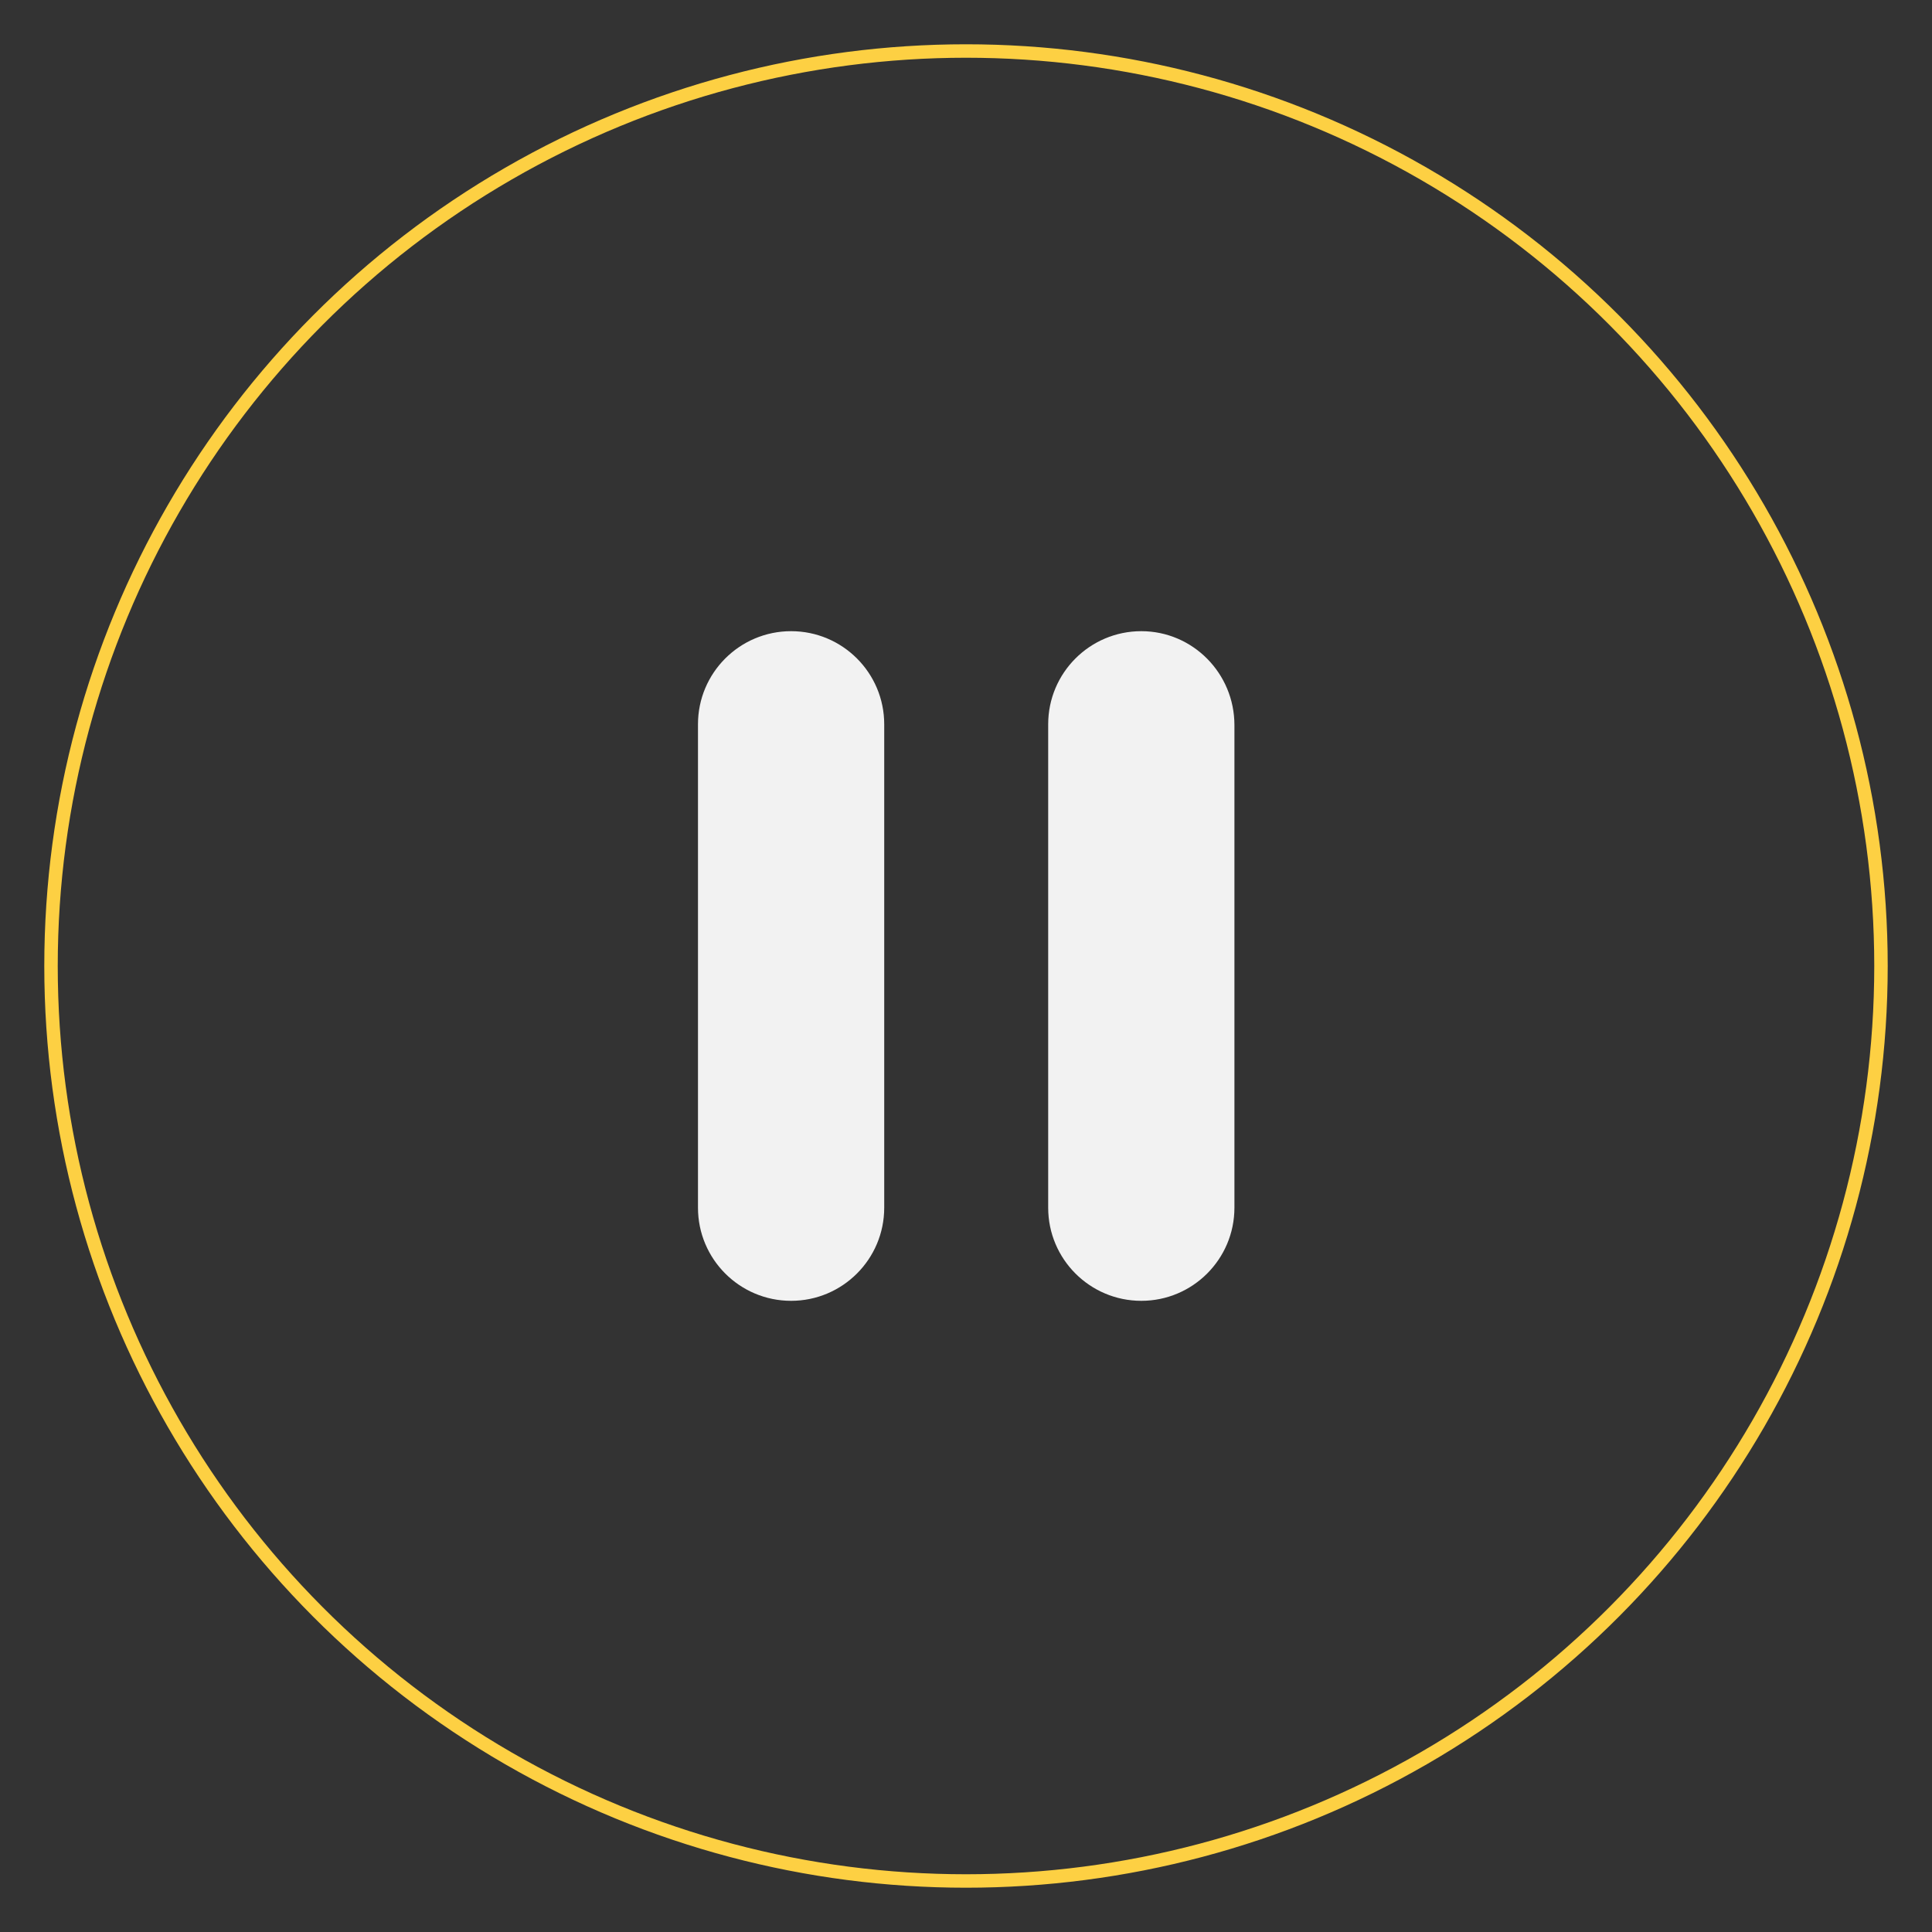
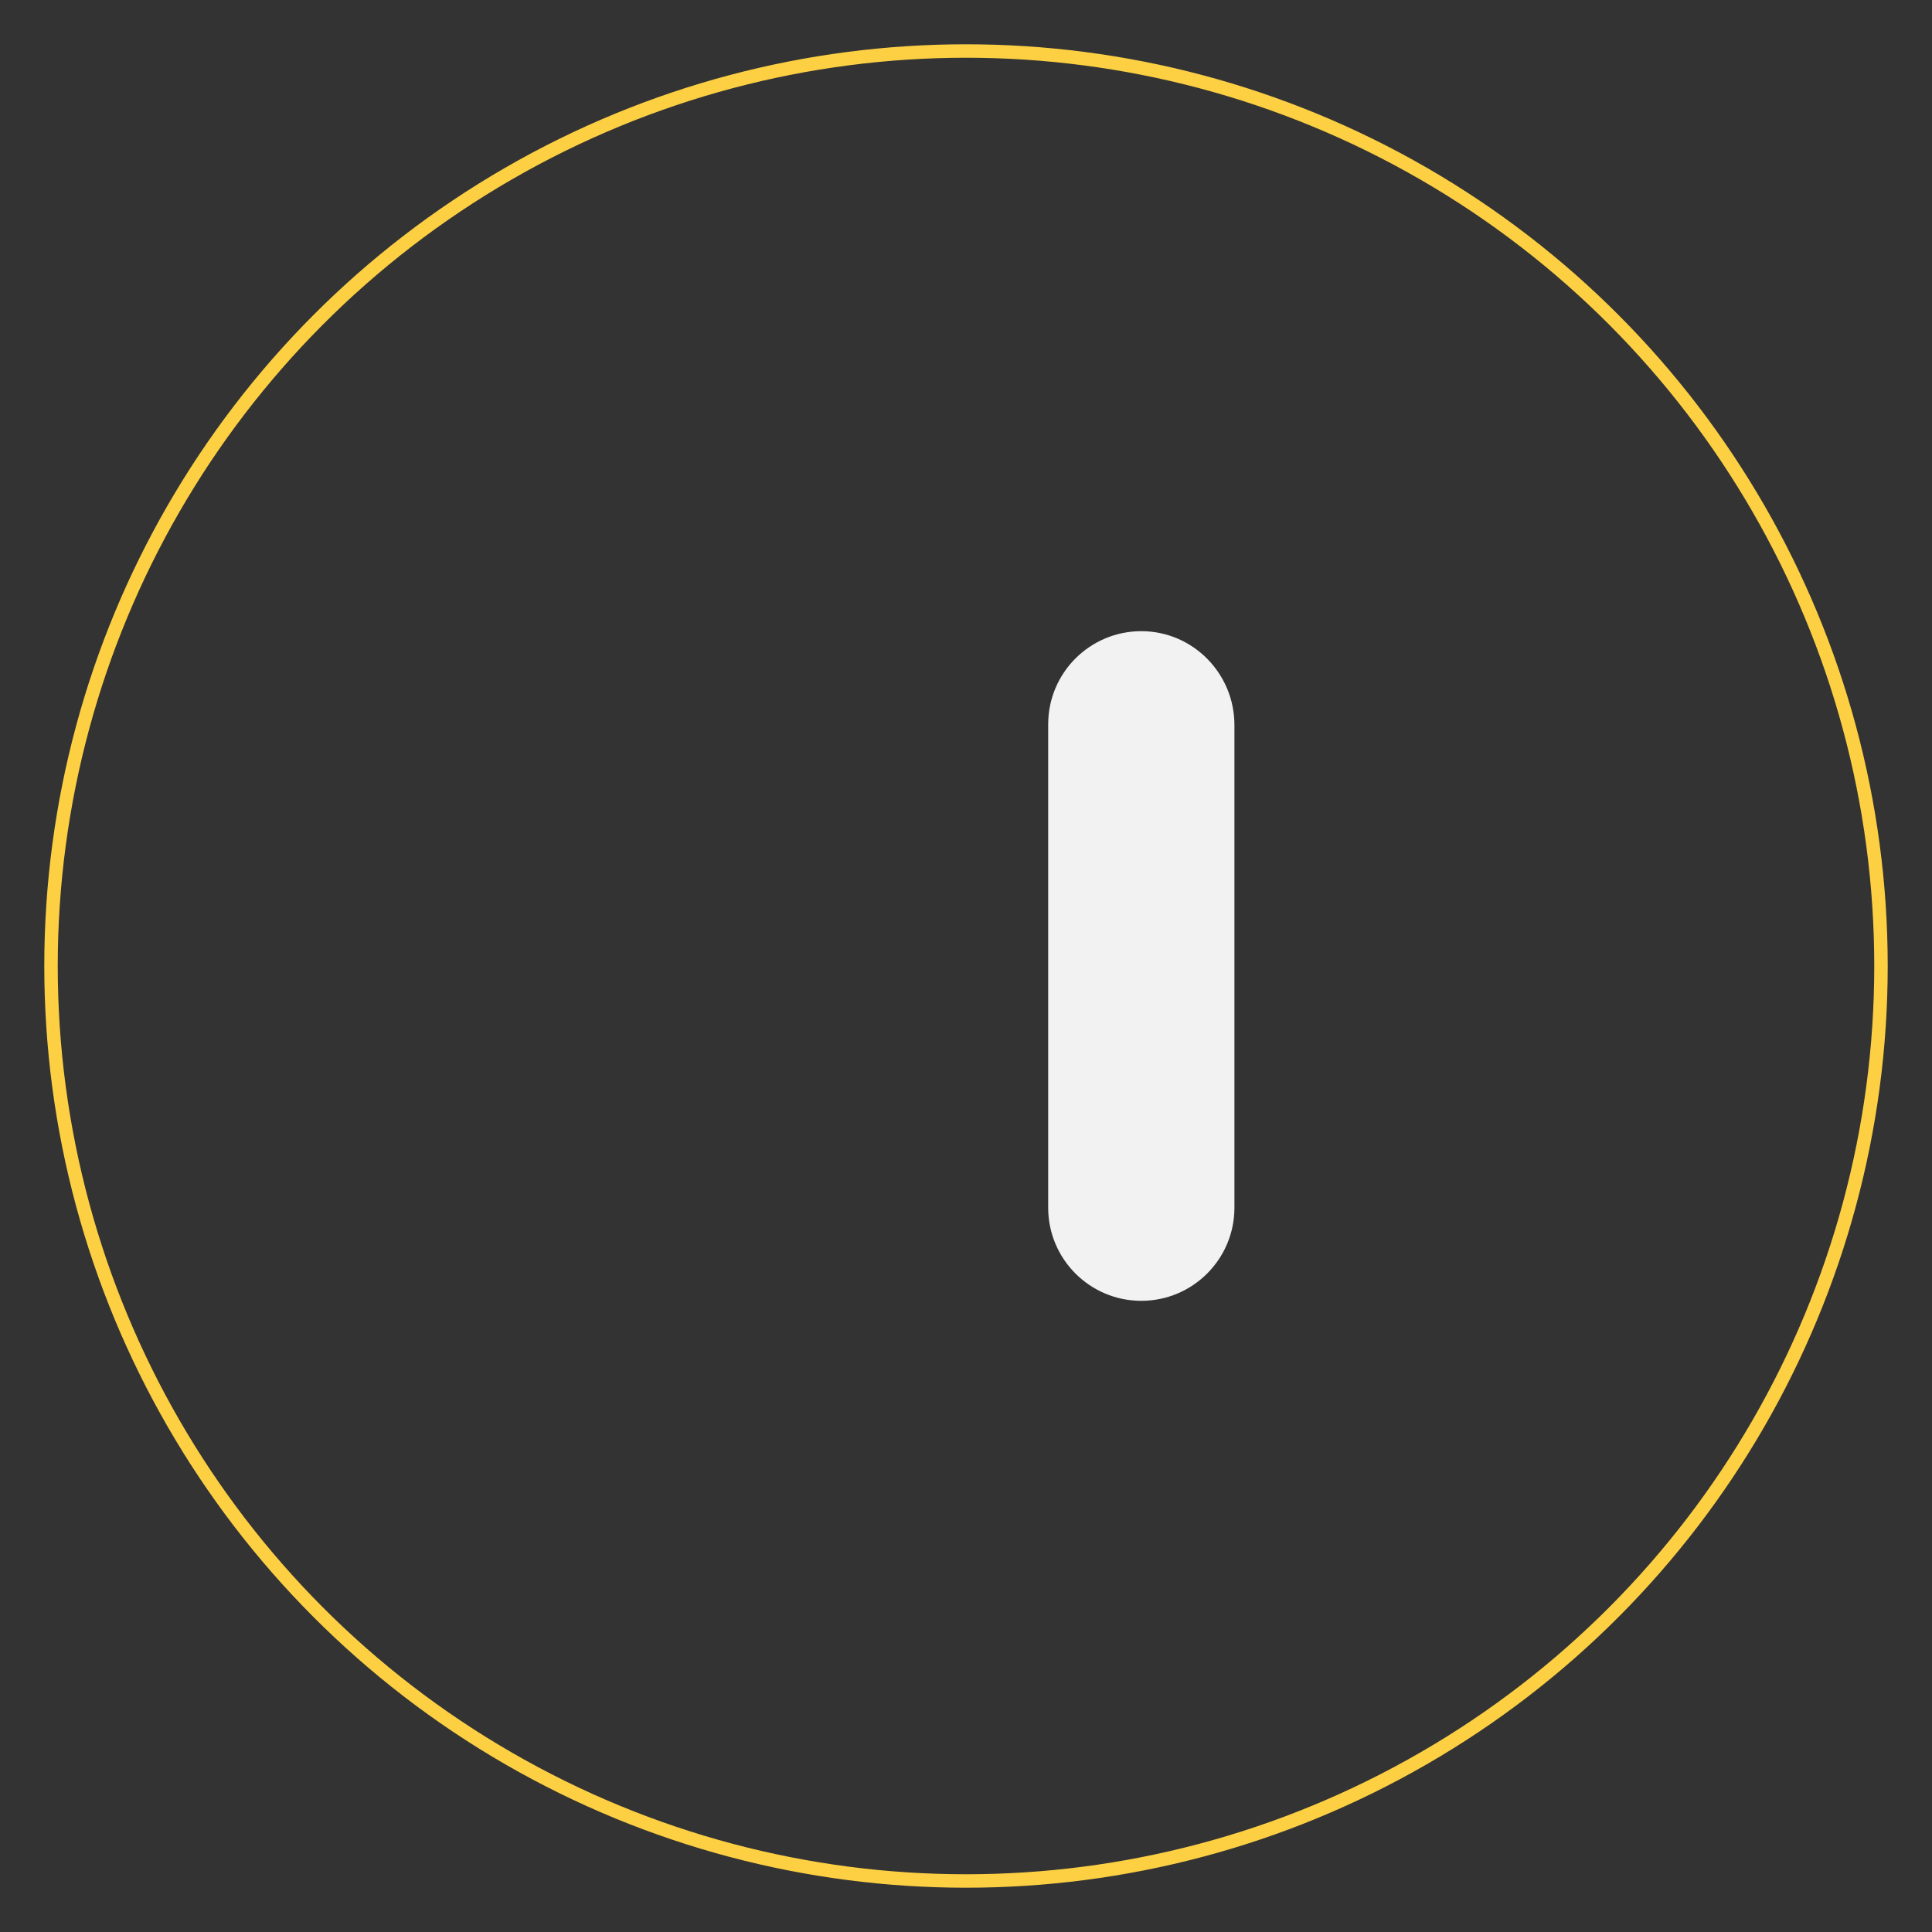
<svg xmlns="http://www.w3.org/2000/svg" version="1.1" id="Capa_1" x="0px" y="0px" width="477.2px" height="477.2px" viewBox="0 0 477.2 477.2" style="enable-background:new 0 0 477.2 477.2;" xml:space="preserve">
  <rect x="0" y="0" width="477.2" height="477.2" fill="#333333" stroke="none" />
  <style type="text/css">
	.st0{fill:none;stroke:#FDD043;stroke-width:3.324;stroke-miterlimit:10;}
	.st1{fill:#F2F2F2;}
</style>
  <g>
    <circle class="st0" cx="238.6" cy="238.6" r="226" />
    <g>
-       <path class="st1" d="M218.4,298.3c0,12.7-10.3,23-23,23s-23-10.3-23-23V178.9c0-12.7,10.3-23,23-23s23,10.3,23,23V298.3z" />
      <path class="st1" d="M304.9,298.3c0,12.7-10.3,23-23,23s-23-10.3-23-23V178.9c0-12.7,10.3-23,23-23s23,10.4,23,23.2V298.3z" />
    </g>
  </g>
</svg>